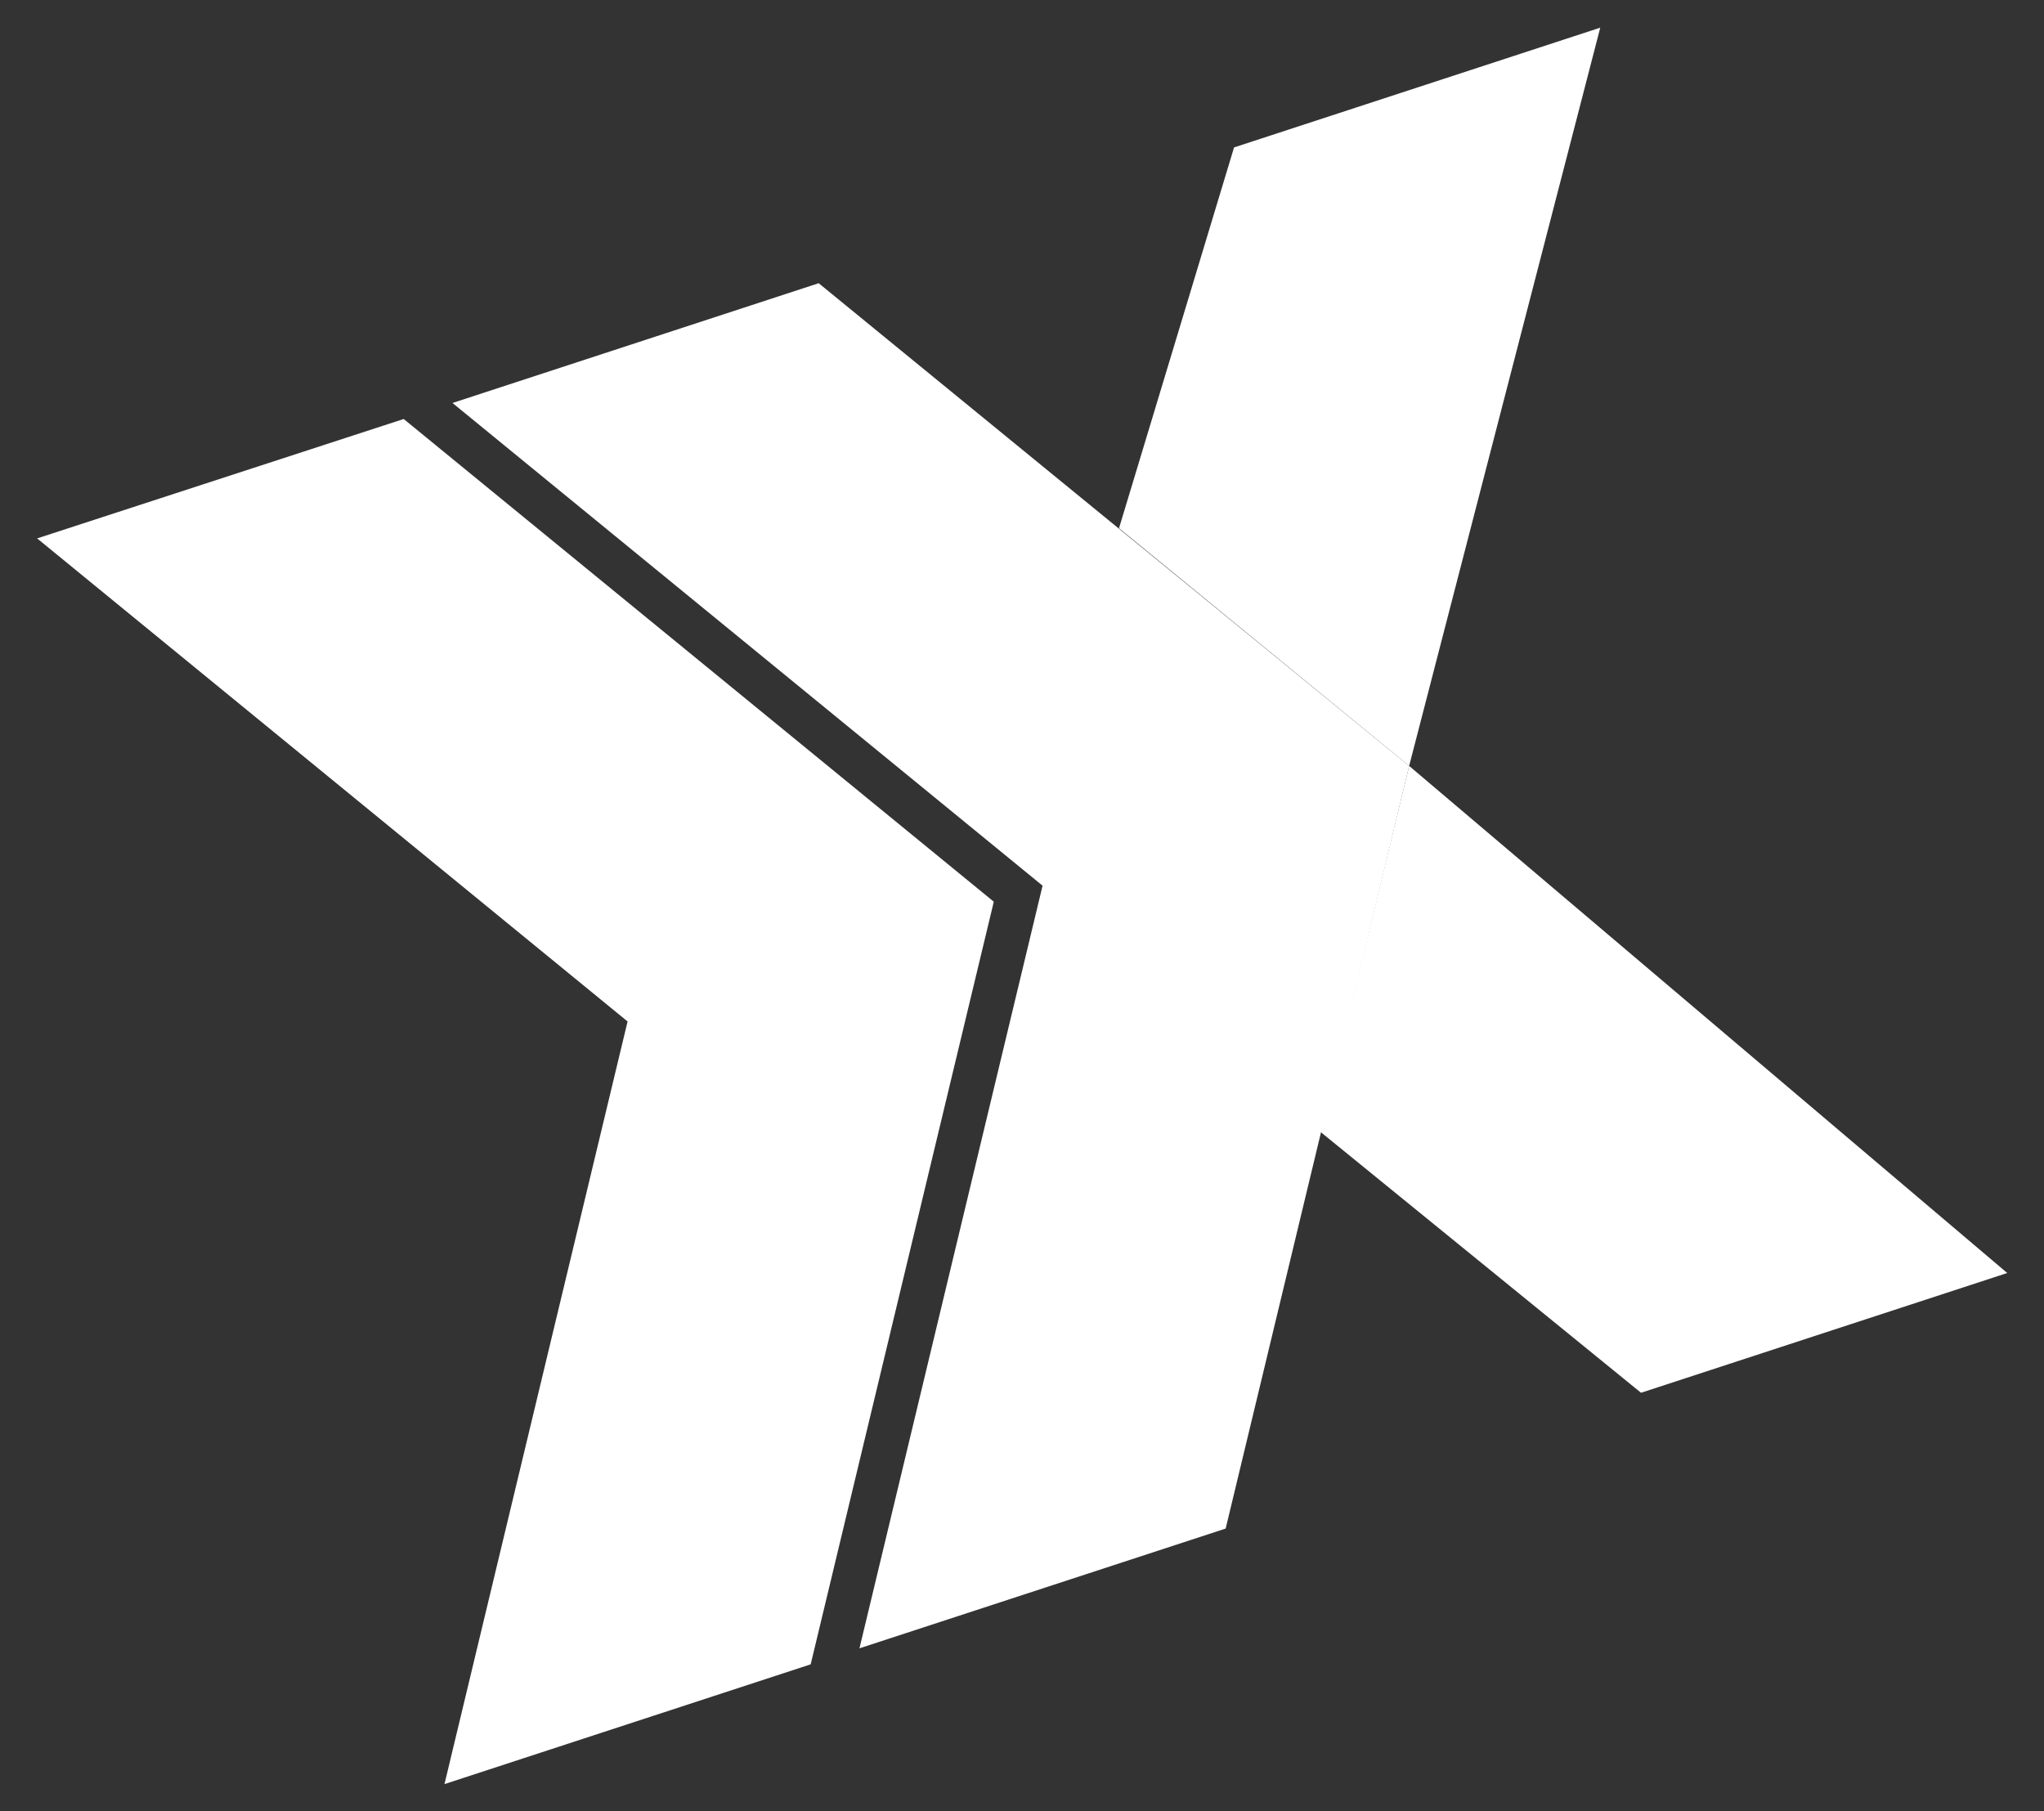
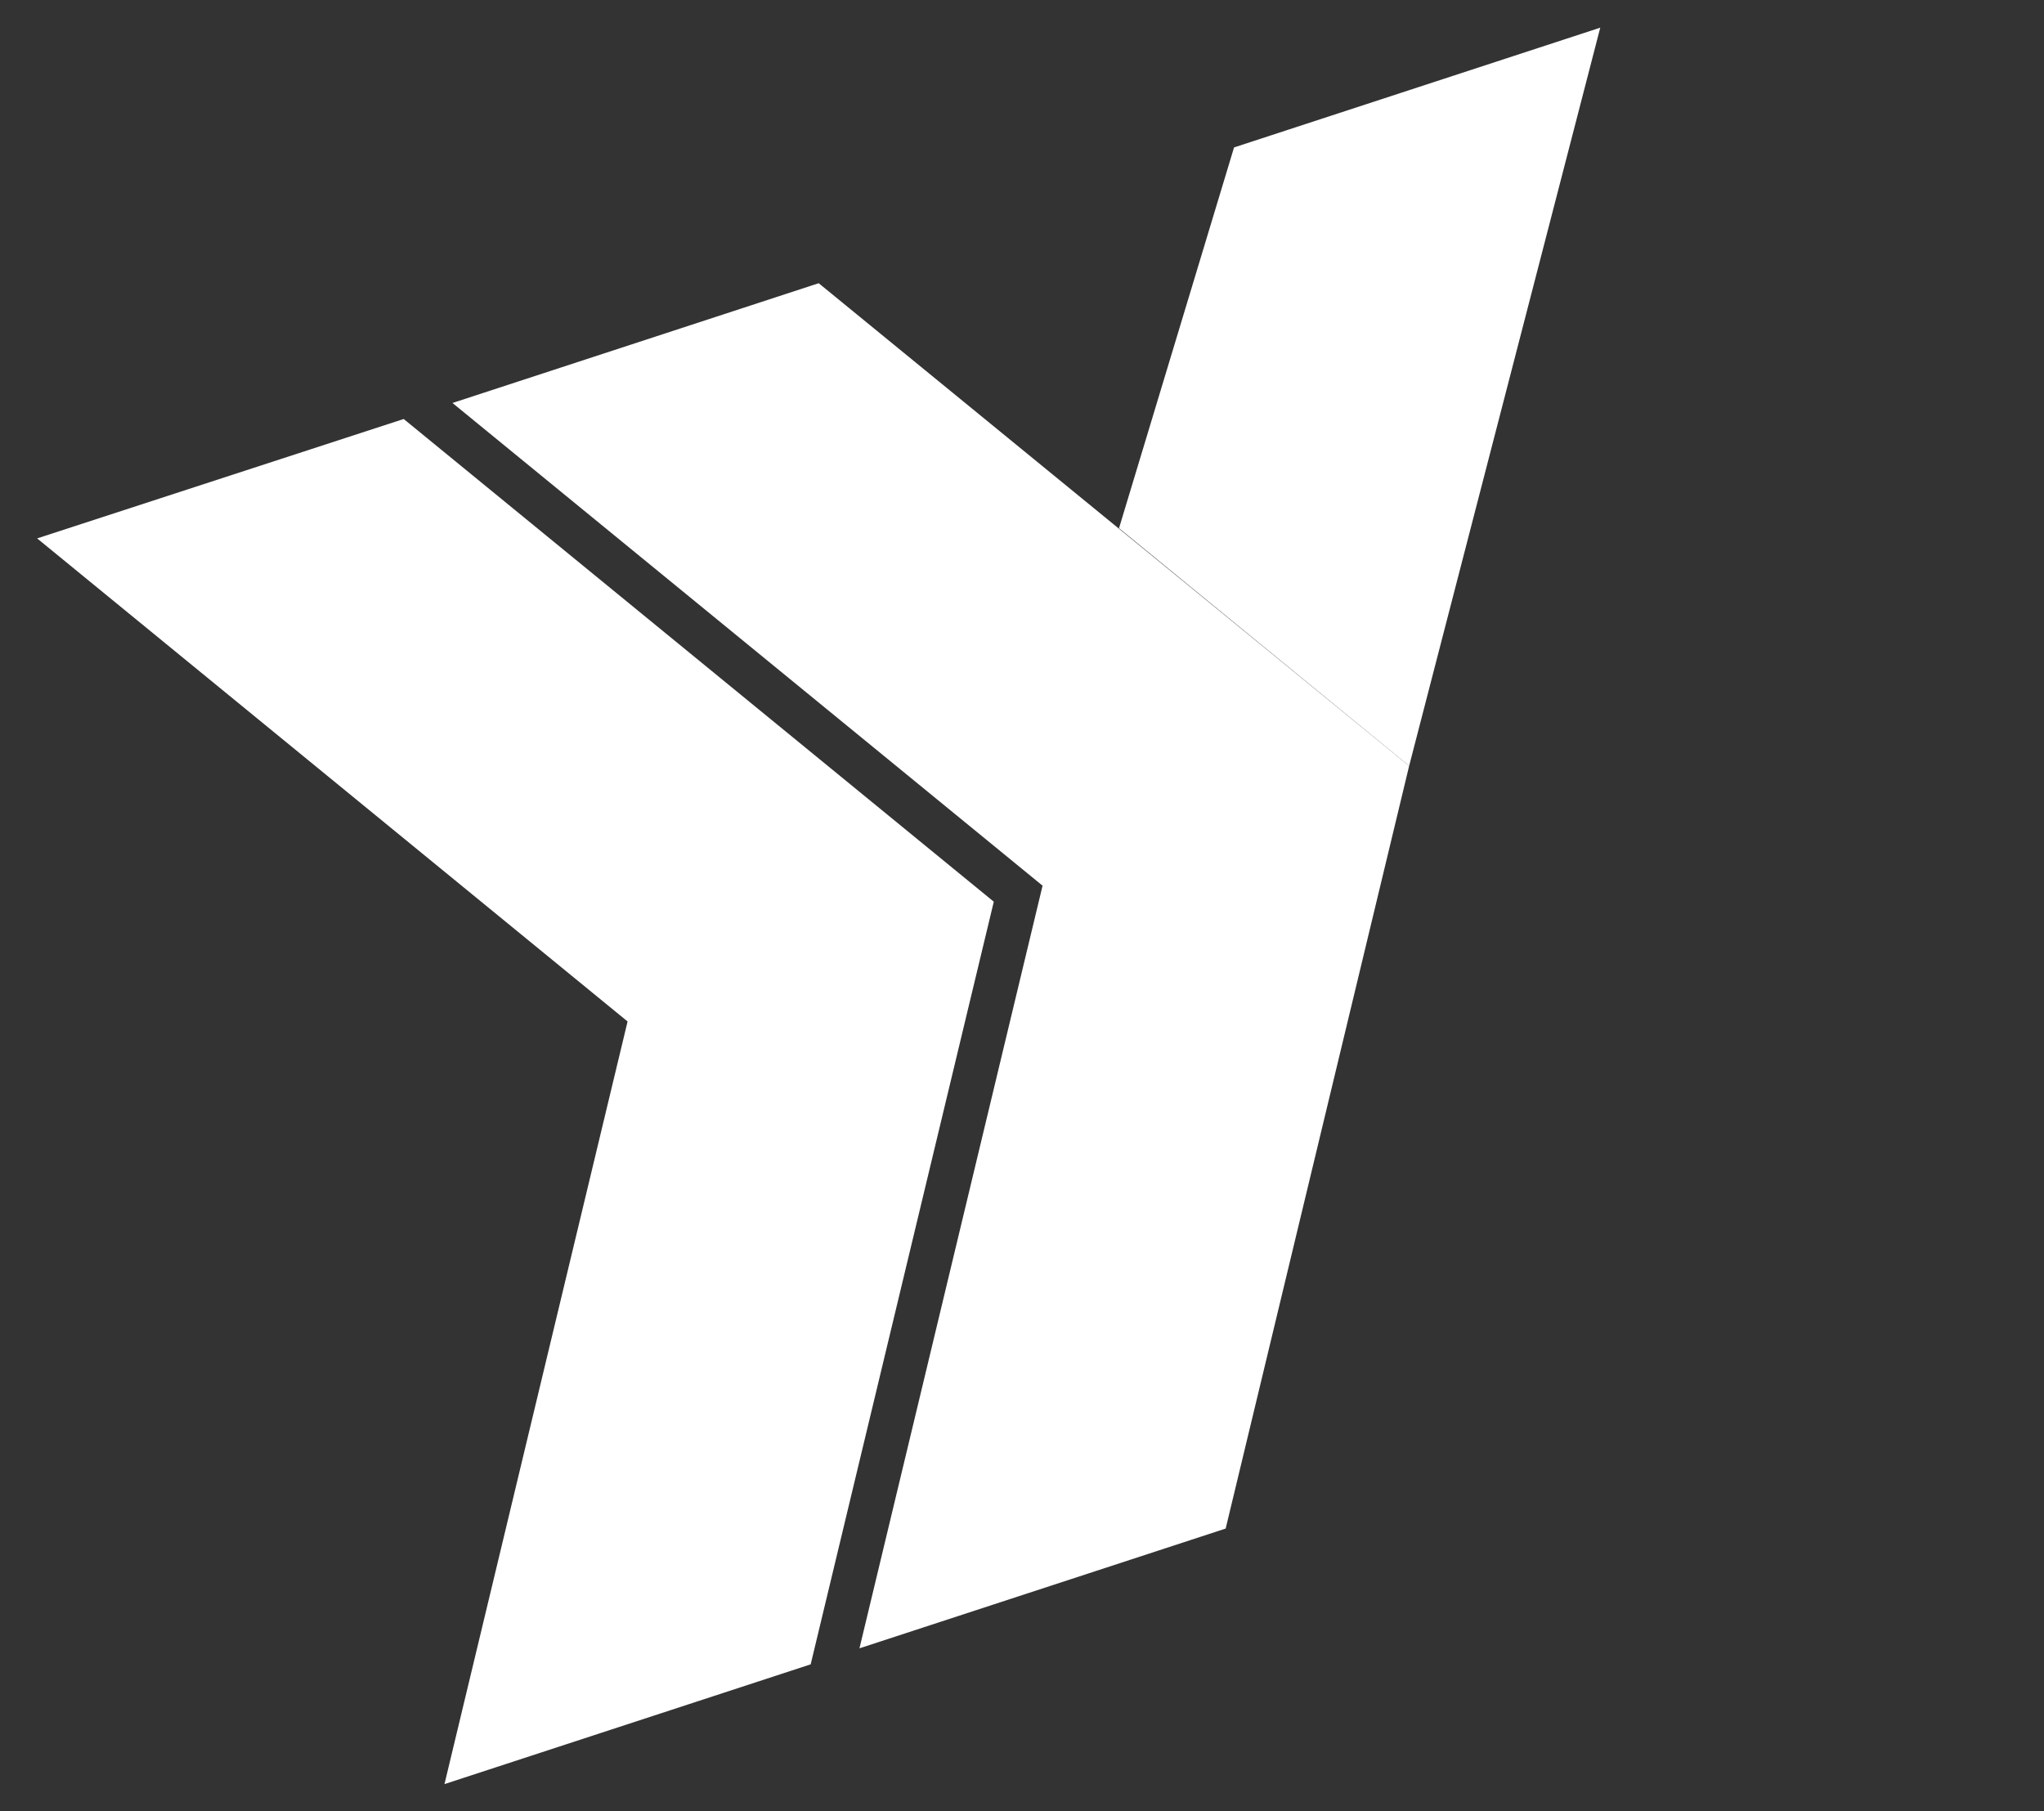
<svg xmlns="http://www.w3.org/2000/svg" id="Layer_1" data-name="Layer 1" viewBox="0 0 56.15 49.76" style="">
  <rect x="0" y="0" width="56.15" height="49.76" fill="#333333" stroke="none" />
  <defs>
    <style>
			.cls-1{fill:#fff;stroke:#077fc8;stroke-miterlimit:10;stroke-dashoffset:2000px;stroke-dasharray:2000; stroke-width:0.1;}
		</style>
  </defs>
  <title>xicon</title>
  <path class="cls-1 KrYBmiXB_0" d="M33.9,4.05L30.74,14.51L38.71,21.04L43.96,0.76L33.9,4.05Z" />
-   <path class="cls-1 KrYBmiXB_1" d="M38.71,21.04L36.27,31.09L45.08,38.26L55.14,34.97L38.71,21.04Z" />
  <path class="cls-1 KrYBmiXB_2" d="M22.49,7.78L38.71,21.04L33.67,41.99L23.61,45.28L28.64,24.33L12.43,11.07L22.49,7.78Z" />
  <path class="cls-1 KrYBmiXB_3" d="M11.09,11.51L27.3,24.77L22.27,45.72L12.21,49.01L17.24,28.06L1.02,14.79L11.09,11.51Z" />
</svg>